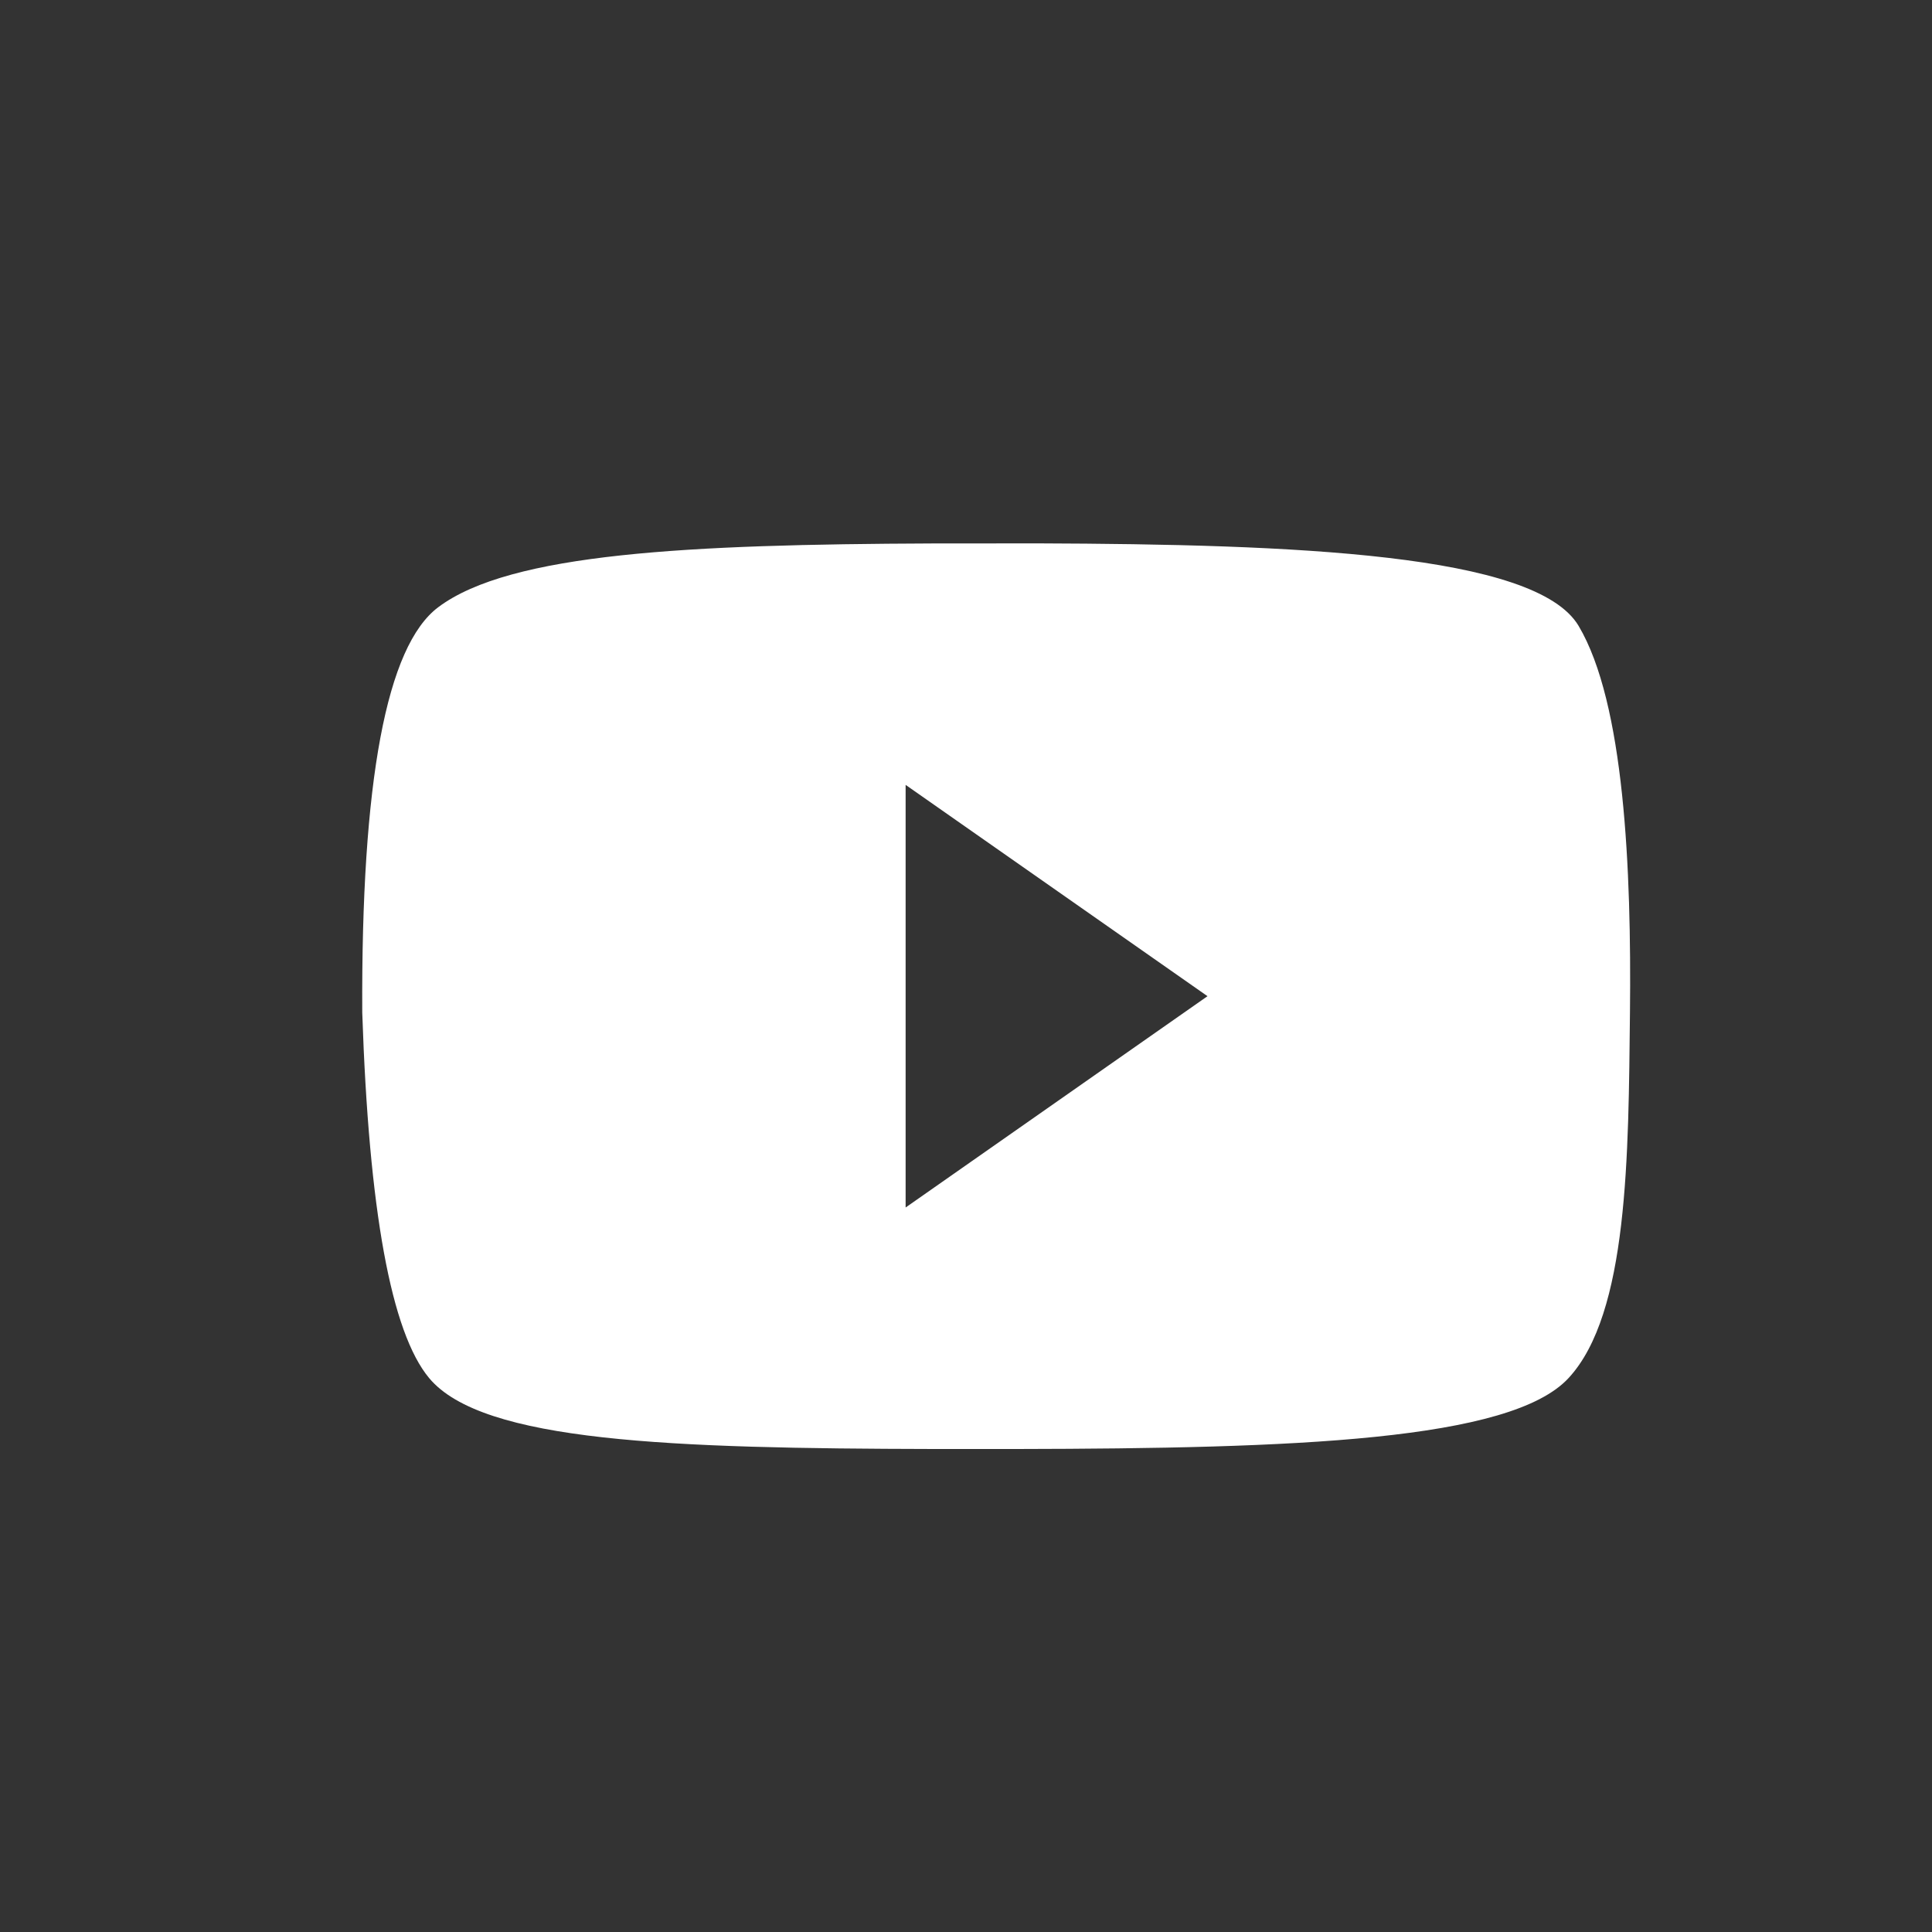
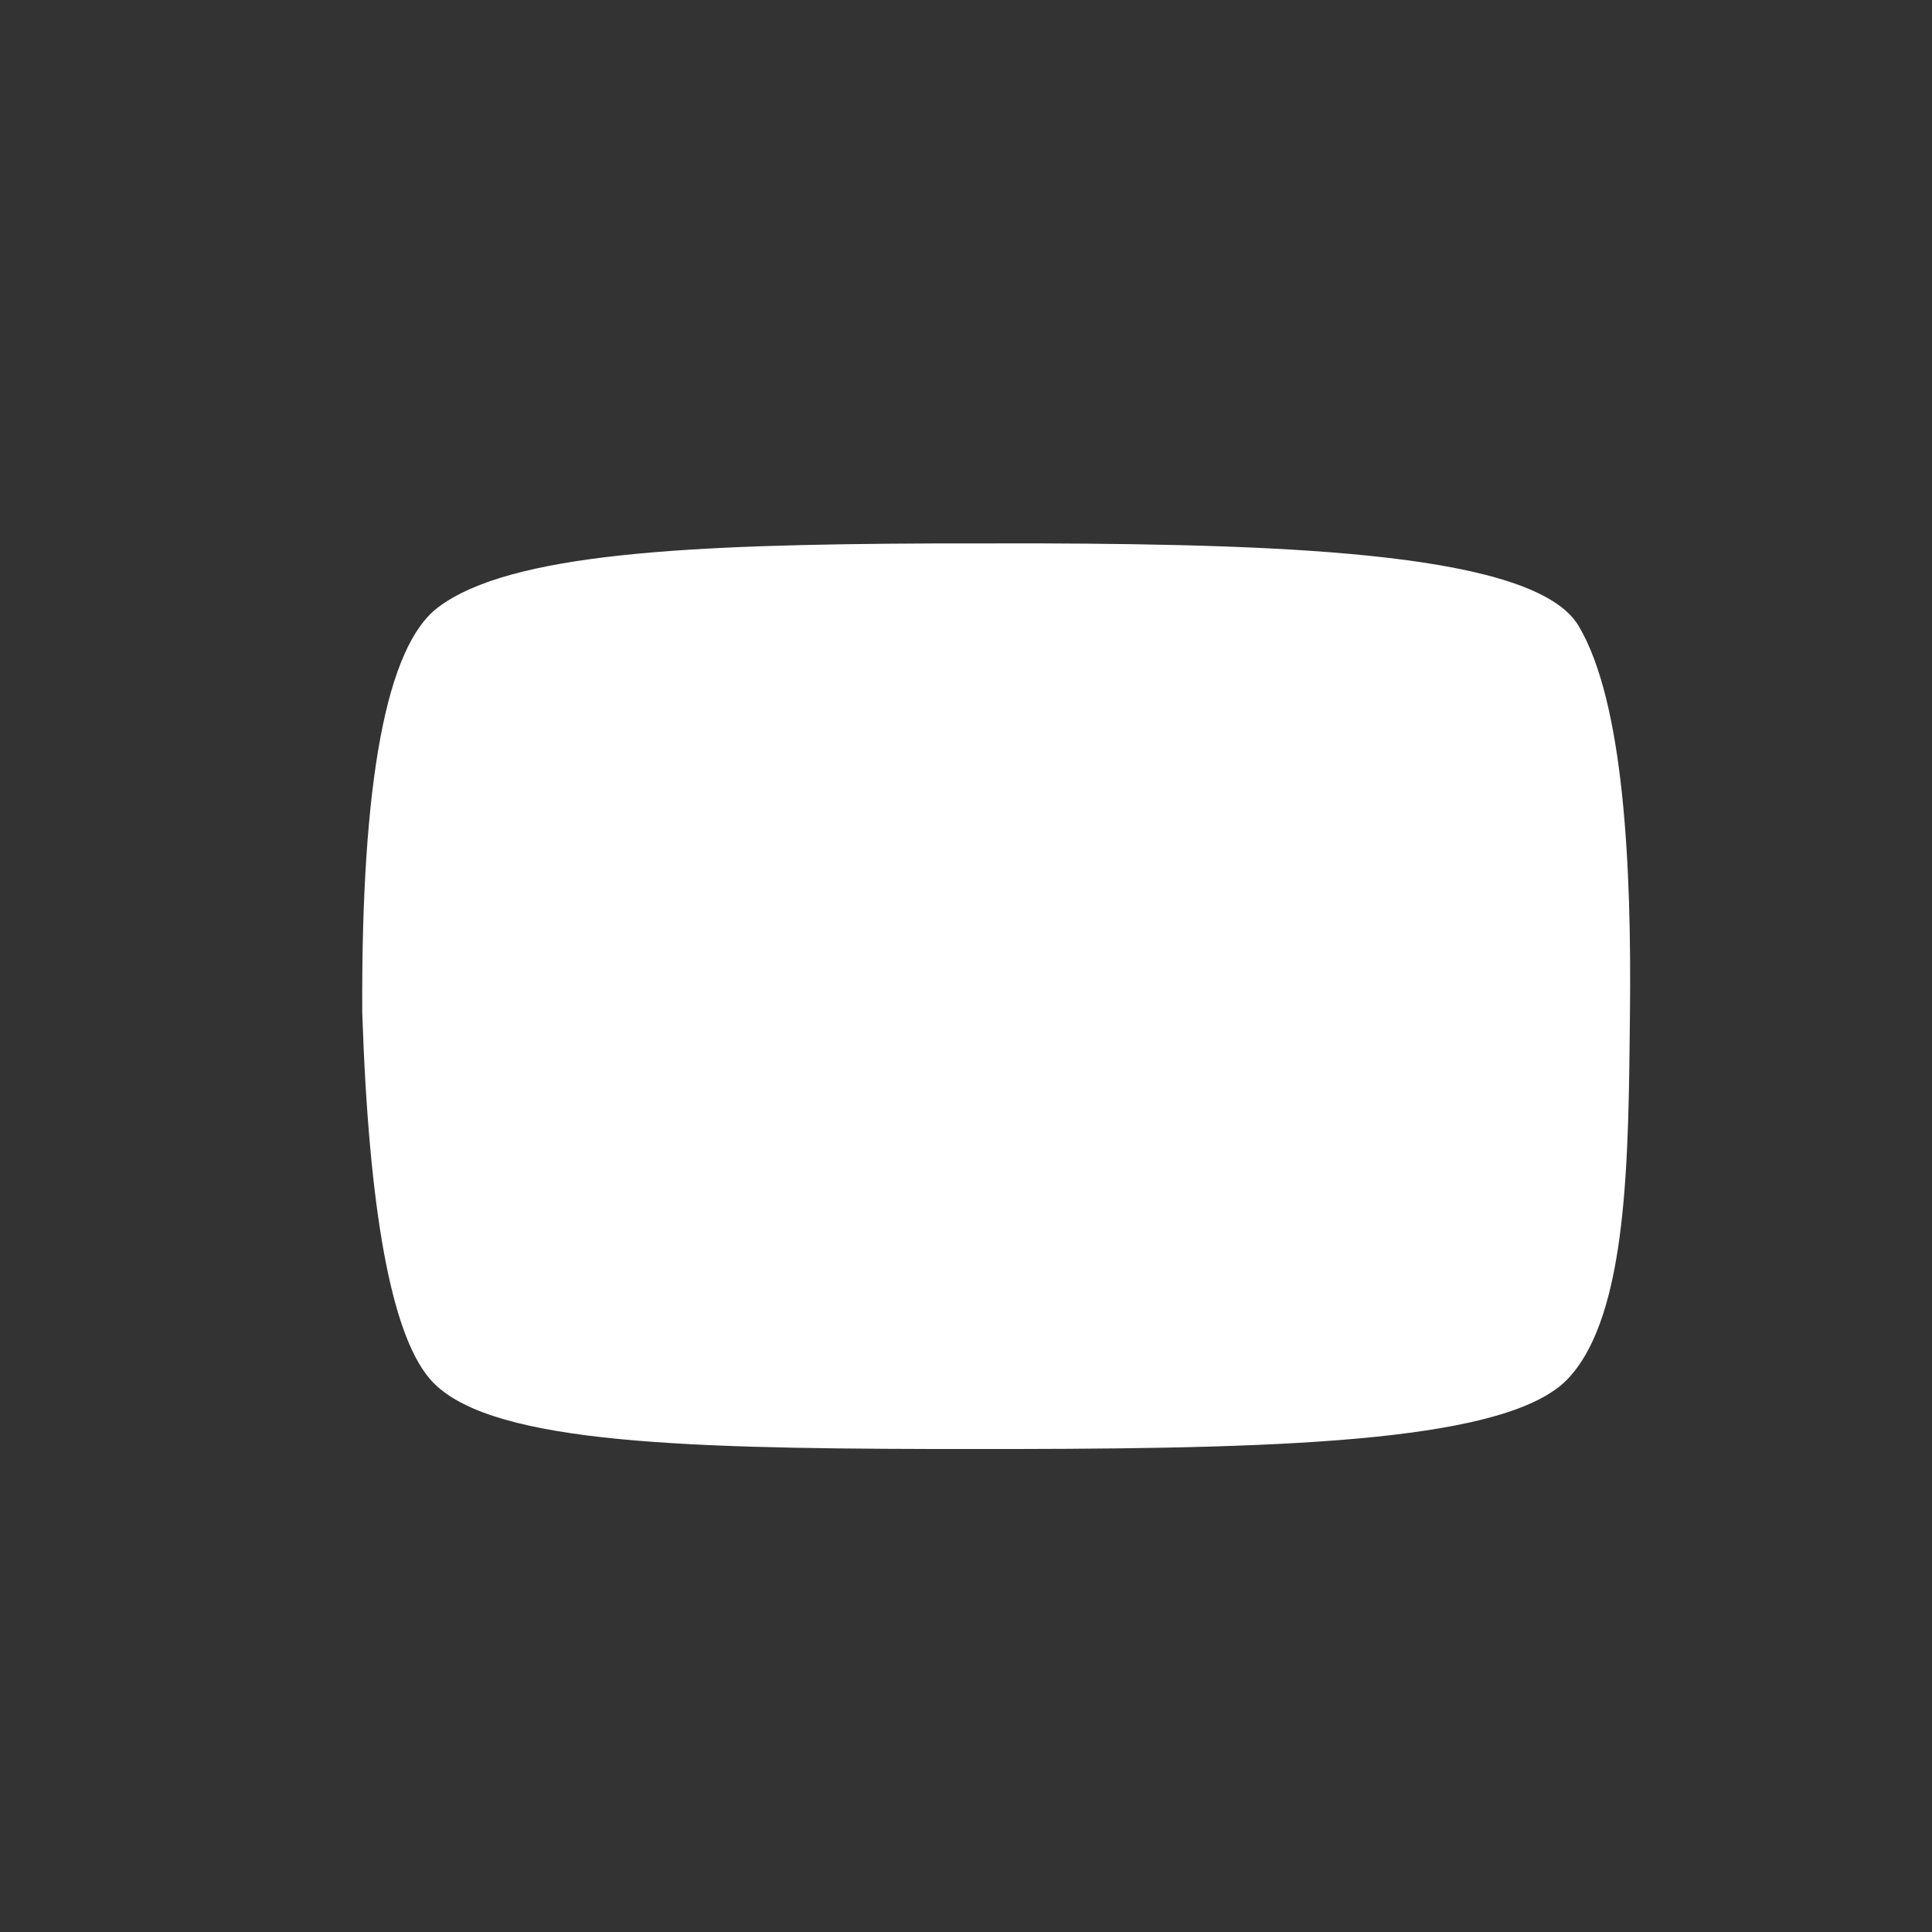
<svg xmlns="http://www.w3.org/2000/svg" width="24px" height="24px" viewBox="0 0 24 24" version="1.1">
  <rect x="0" y="0" width="24" height="24" fill="#333333" stroke="none" />
  <title>850132BF-2172-4EB2-8166-571E59F53FF9</title>
  <g id="Main" stroke="none" stroke-width="1" fill="none" fill-rule="evenodd">
    <g transform="translate(-348, -5734)" fill="#FFFFFF" id="FOOTER">
      <g transform="translate(0, 5552)">
        <g id="SOCIAL" transform="translate(230, 176)">
          <g id="Icons/32/youtube_32" transform="translate(118, 6)">
-             <path d="M19.61,7.775 C20.179,8.732 20.267,10.799 20.248,12.578 C20.229,14.358 20.229,16.316 19.485,17.119 C18.766,17.897 16.084,17.994 12.633,18 L11.598,18 C8.338,17.993 5.994,17.915 5.331,17.119 C4.859,16.553 4.582,15.039 4.5,12.578 C4.486,9.705 4.8,8.026 5.444,7.543 C6.34,6.87 8.557,6.763 11.575,6.751 L12.9,6.75 C16.065,6.761 19.076,6.876 19.61,7.775 Z M11.25,9.75 L11.25,15 L15,12.375 L11.25,9.75 Z" id="Combined-Shape" />
+             <path d="M19.61,7.775 C20.179,8.732 20.267,10.799 20.248,12.578 C20.229,14.358 20.229,16.316 19.485,17.119 C18.766,17.897 16.084,17.994 12.633,18 L11.598,18 C8.338,17.993 5.994,17.915 5.331,17.119 C4.859,16.553 4.582,15.039 4.5,12.578 C4.486,9.705 4.8,8.026 5.444,7.543 C6.34,6.87 8.557,6.763 11.575,6.751 L12.9,6.75 C16.065,6.761 19.076,6.876 19.61,7.775 Z M11.25,9.75 L11.25,15 L11.25,9.75 Z" id="Combined-Shape" />
          </g>
        </g>
      </g>
    </g>
  </g>
</svg>